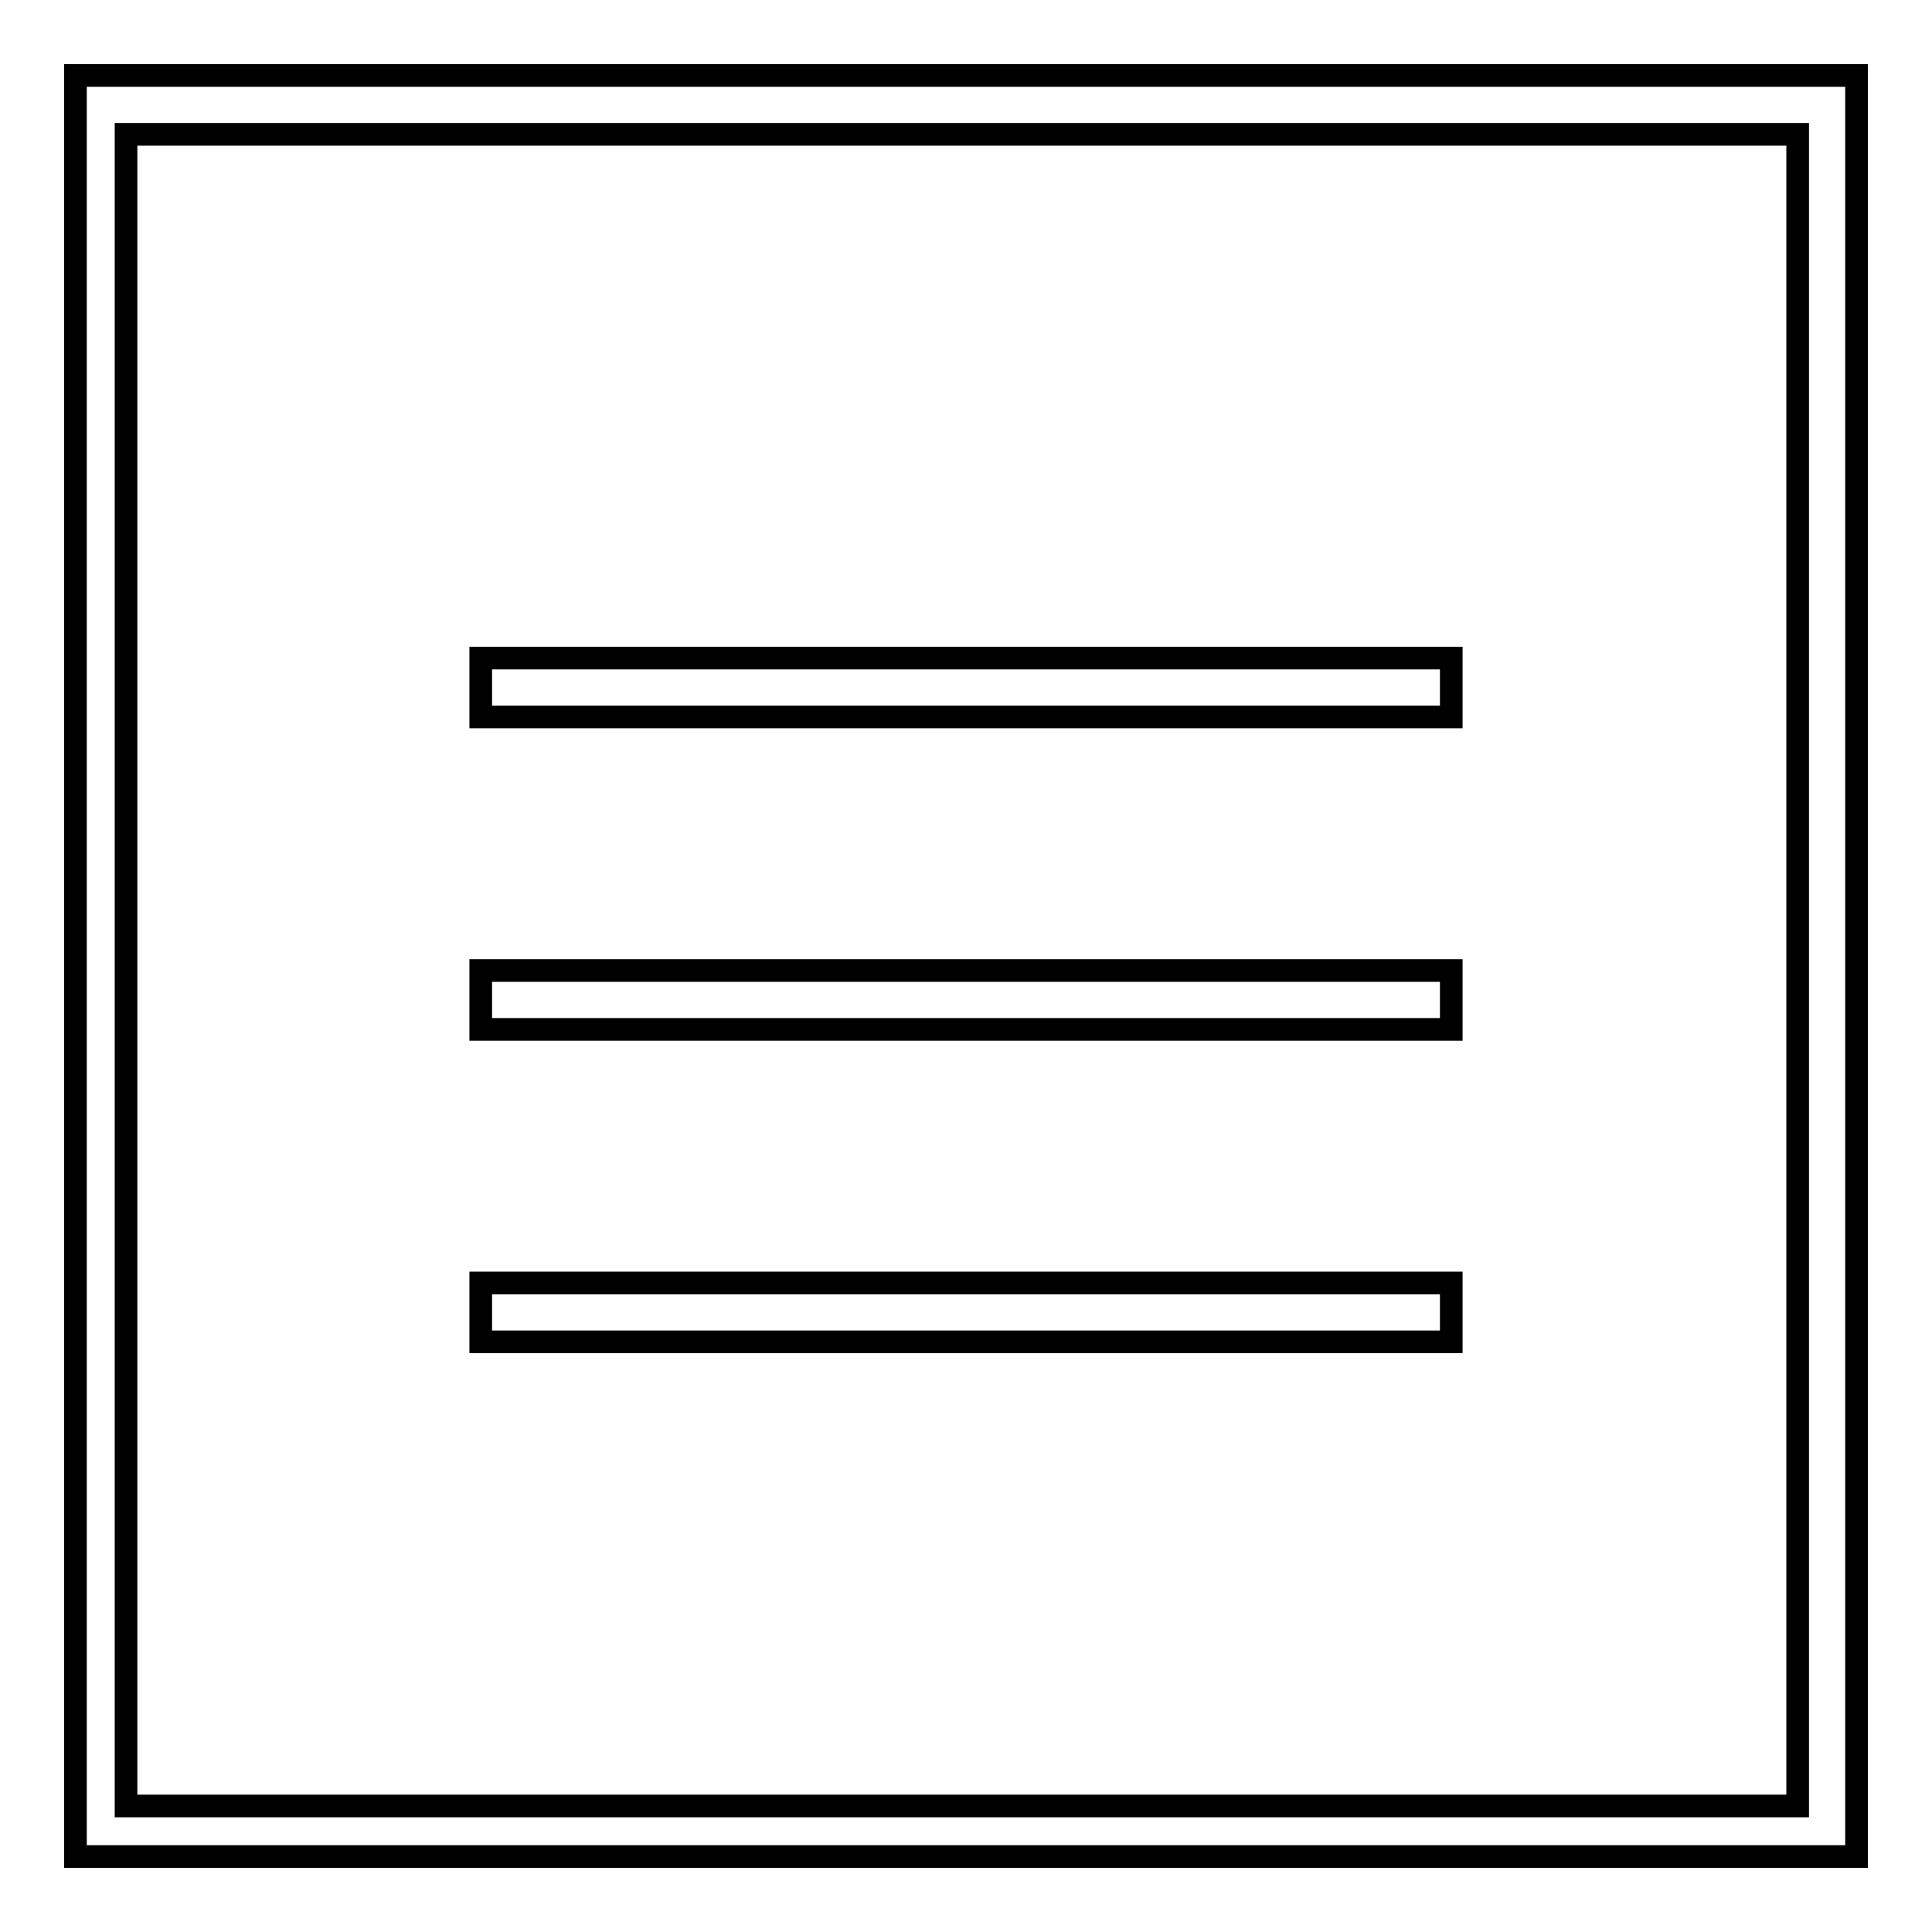
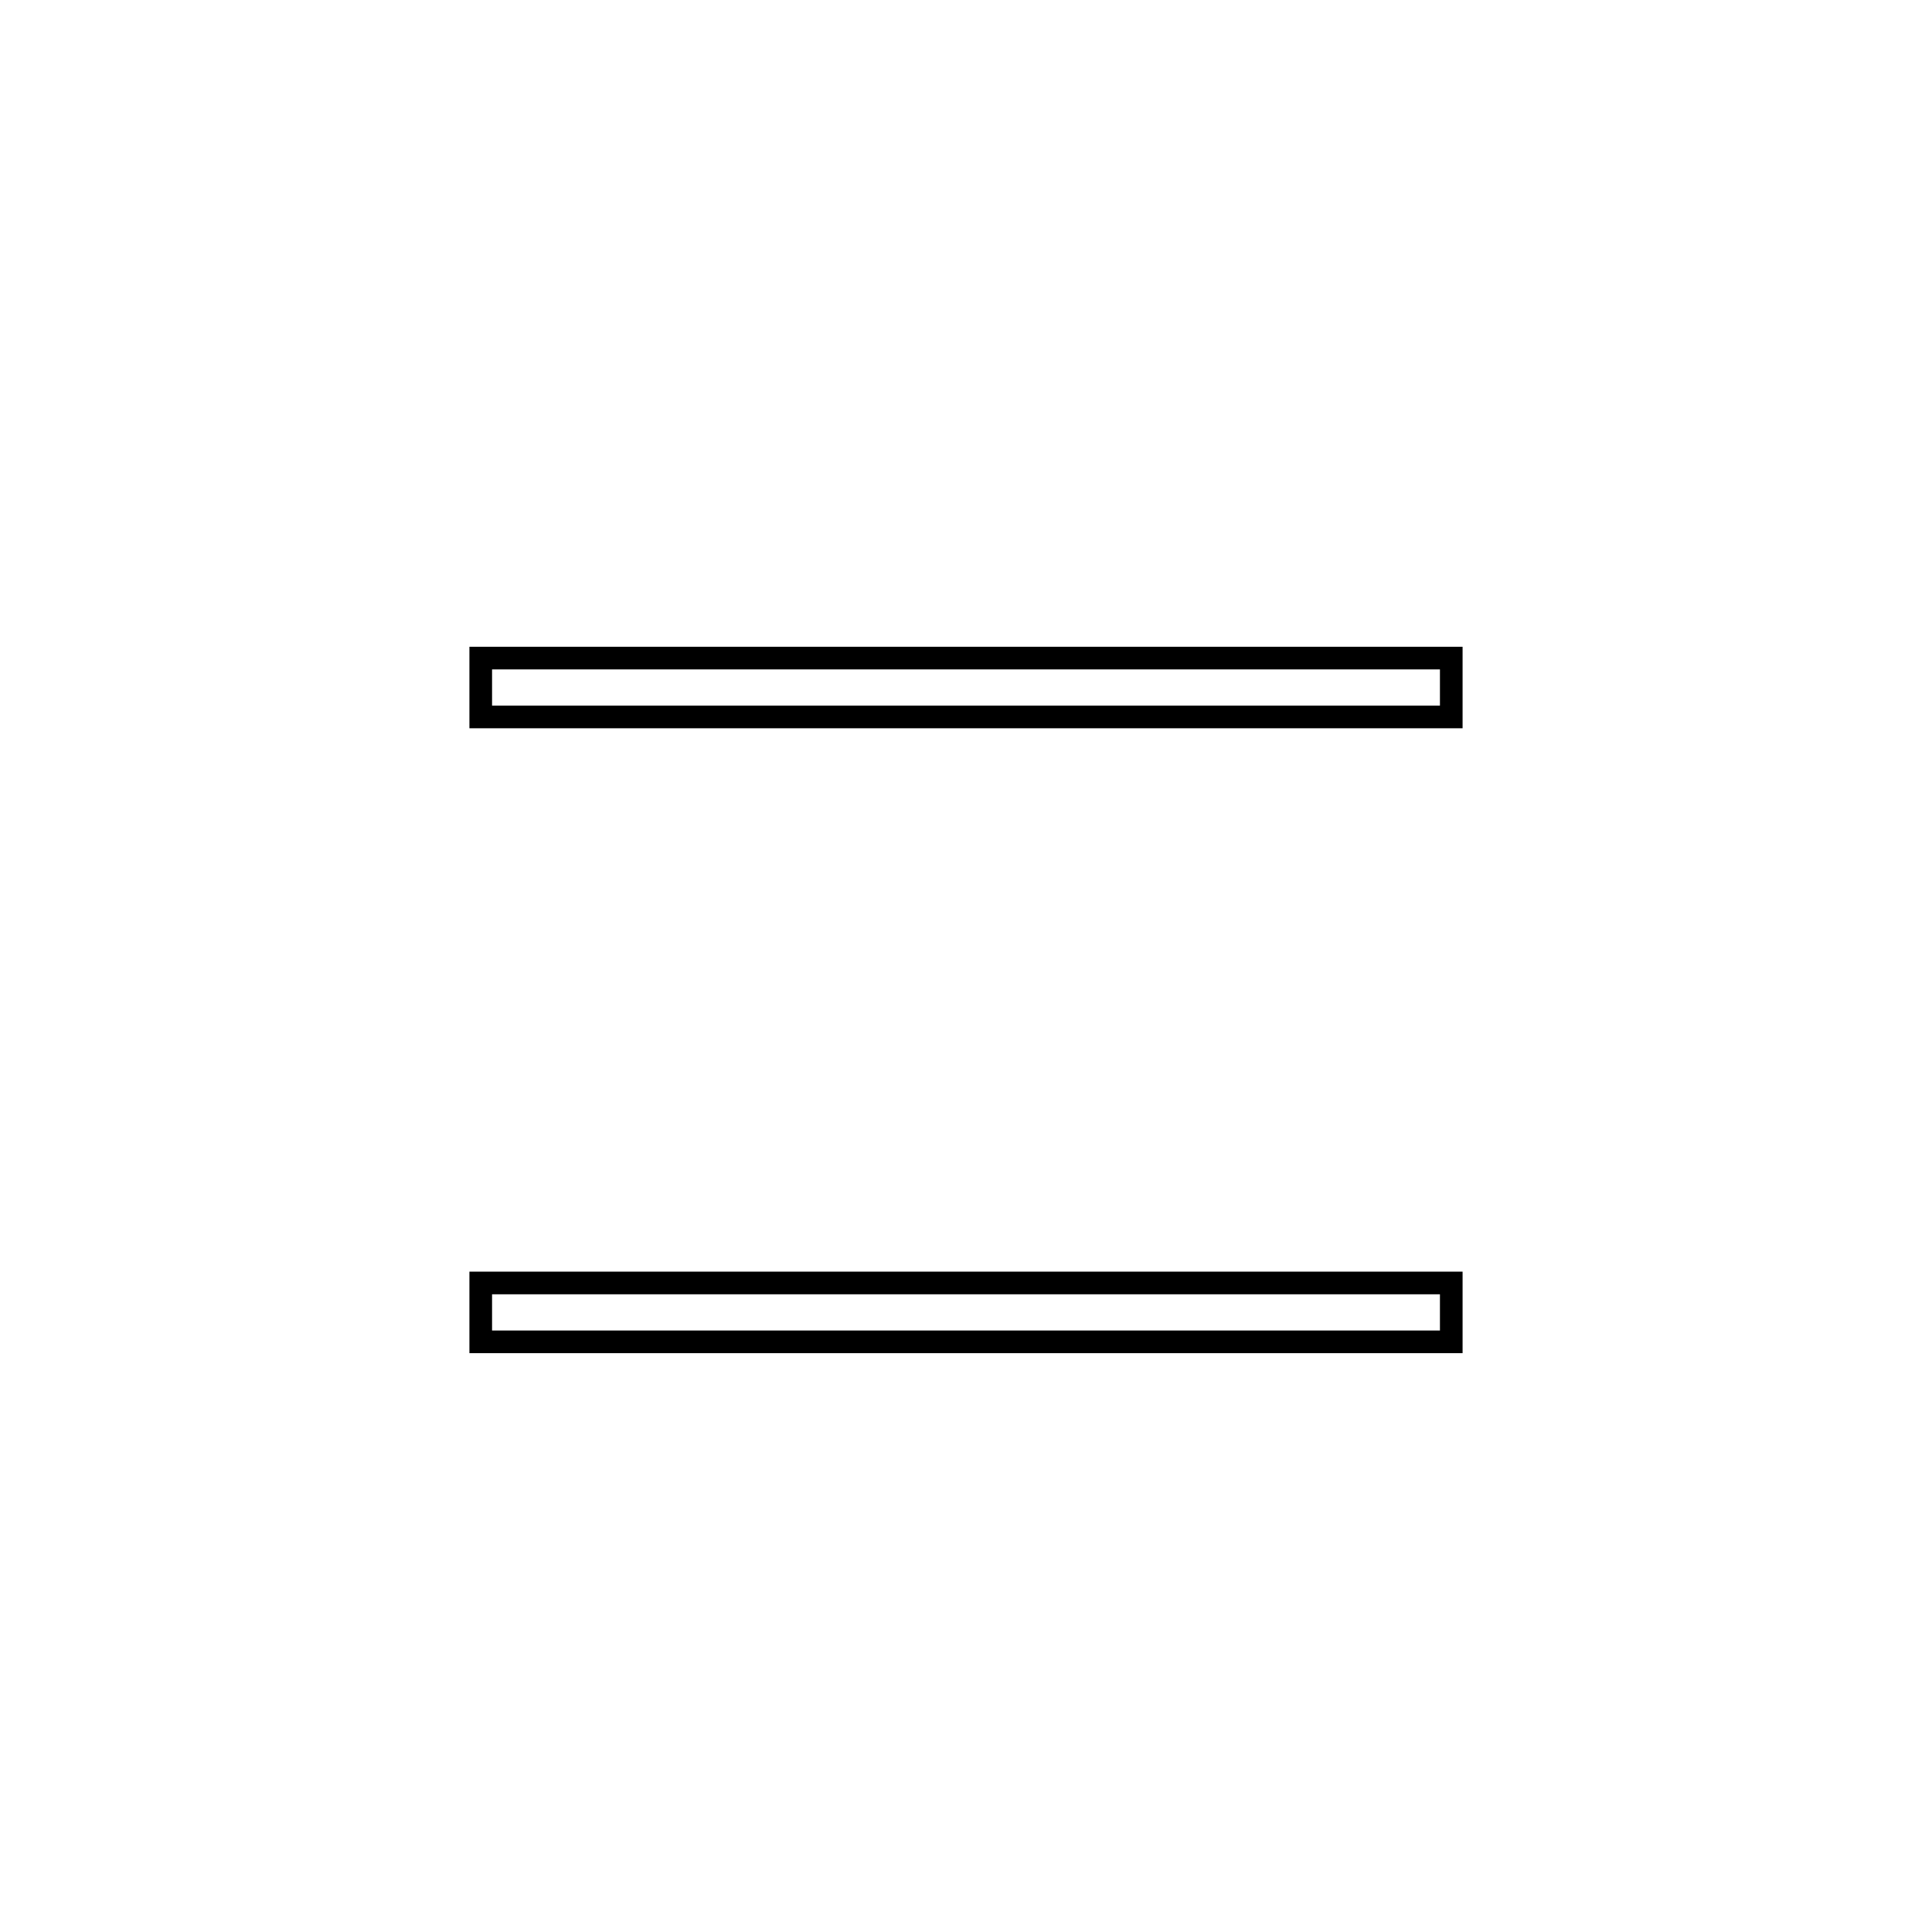
<svg xmlns="http://www.w3.org/2000/svg" version="1.1" x="0px" y="0px" viewBox="0 0 256 256" enable-background="new 0 0 256 256" xml:space="preserve">
  <g>
    <g>
-       <path stroke-width="3" fill-opacity="0" stroke="#000000" d="M10,10h236v236H10V10z M16.7,17.8h221.5v221.5H16.7V17.8z" />
      <path stroke-width="3" fill-opacity="0" stroke="#000000" d="M63.7,87.2h128.6V95H63.7V87.2z" />
-       <path stroke-width="3" fill-opacity="0" stroke="#000000" d="M63.7,128.6h128.6v7.8H63.7V128.6z" />
      <path stroke-width="3" fill-opacity="0" stroke="#000000" d="M63.7,170h128.6v7.8H63.7V170z" />
    </g>
  </g>
</svg>